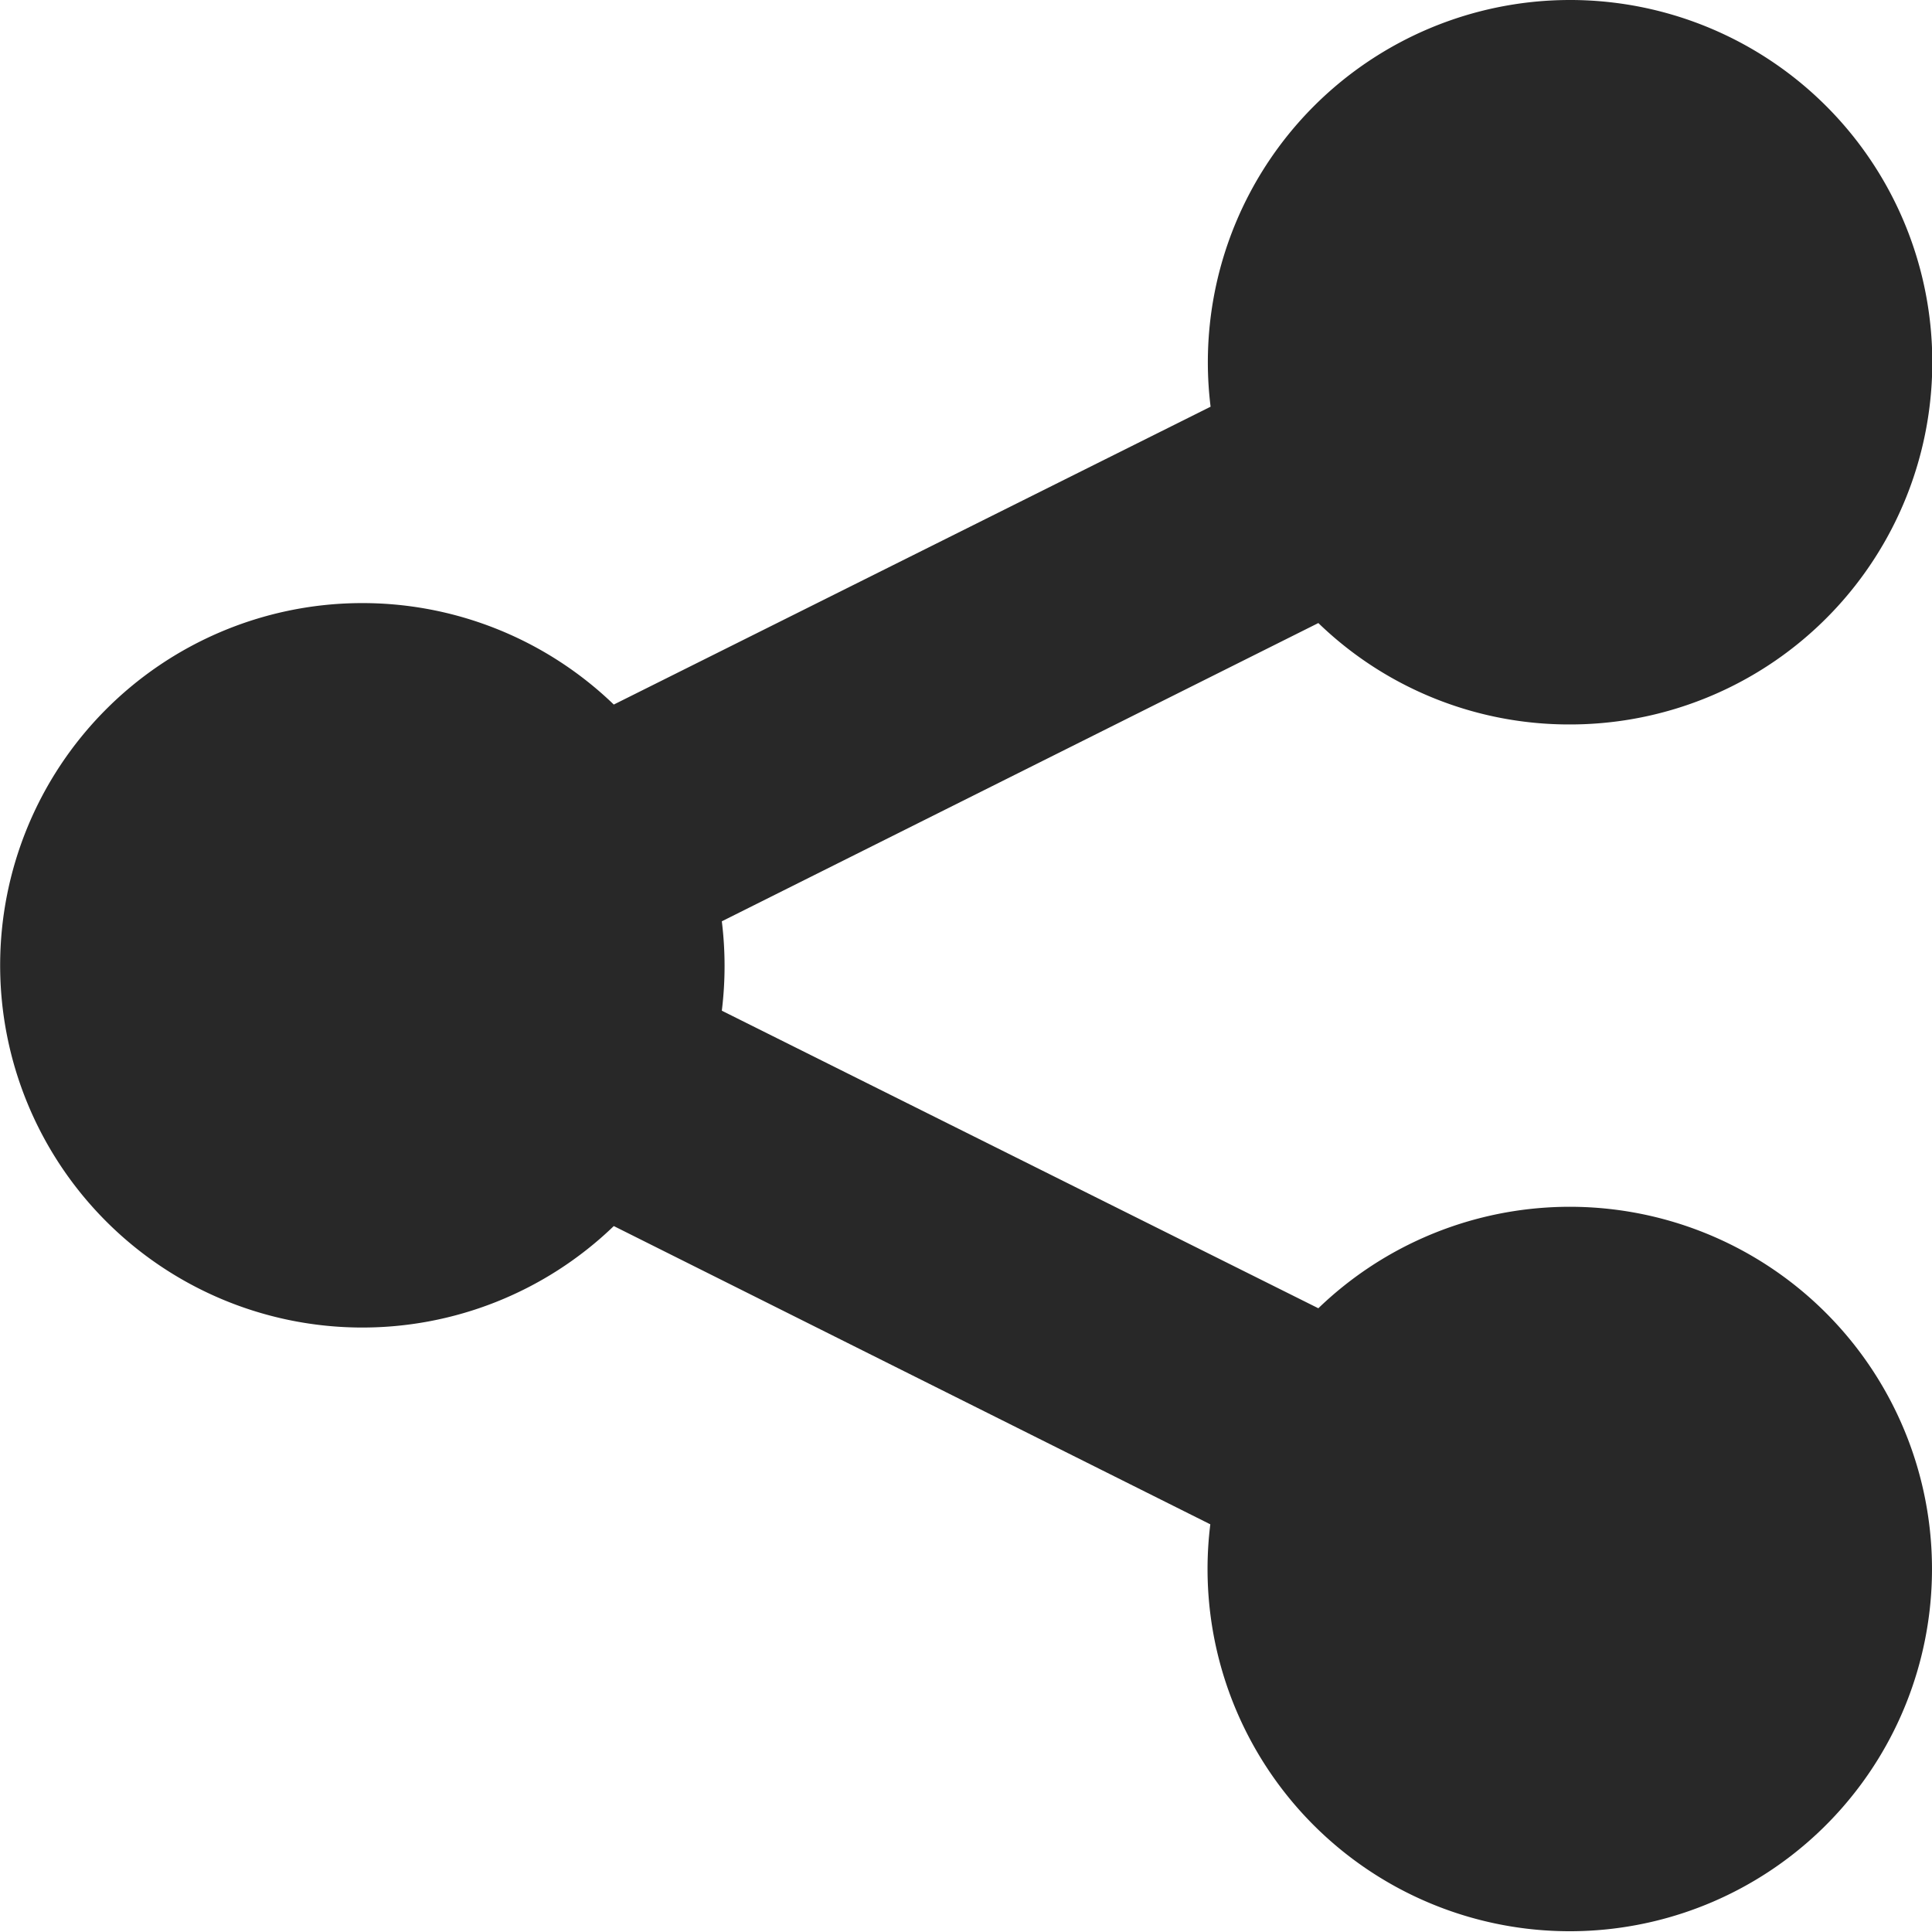
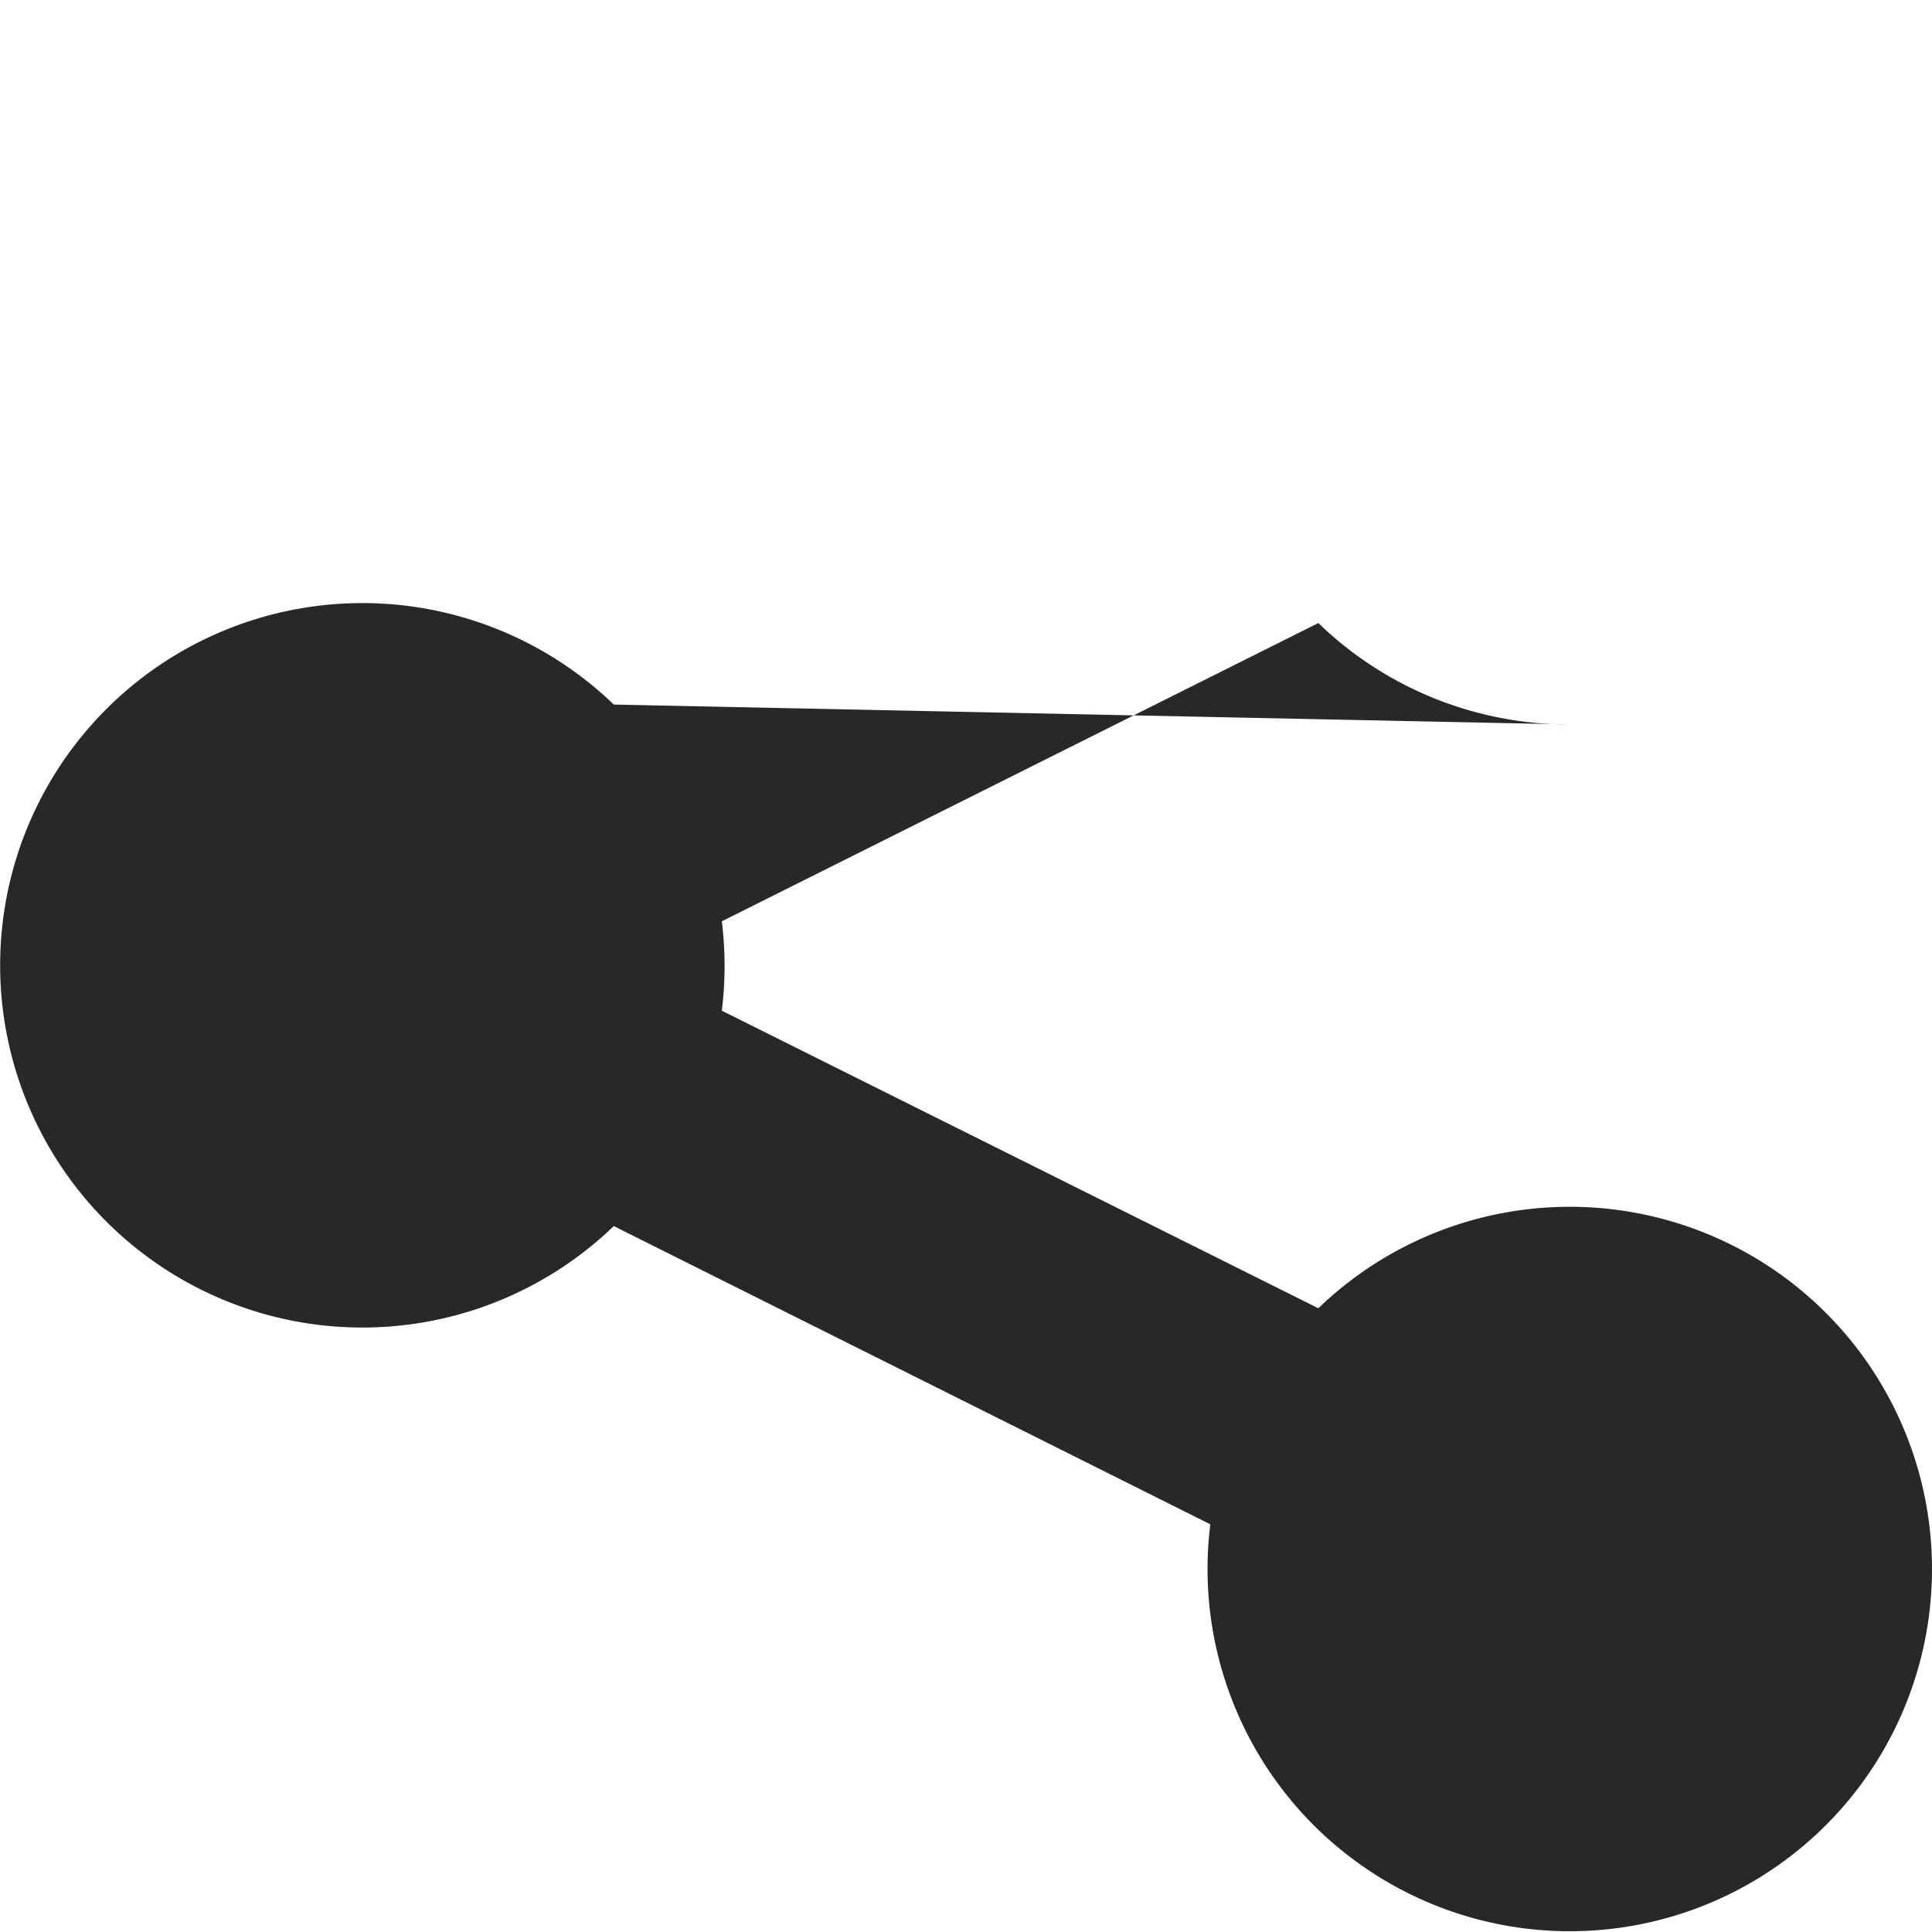
<svg xmlns="http://www.w3.org/2000/svg" width="13.985" height="13.985" viewBox="0 0 13.985 13.985">
  <g id="Group_43638" data-name="Group 43638" transform="translate(-428 -594)">
-     <path id="Path_55" data-name="Path 55" d="M13.363,7.244a2.622,2.622,0,1,0-2.6-2.3L6.443,7.1a2.622,2.622,0,1,0,0,3.775l4.318,2.159a2.622,2.622,0,1,0,.782-1.564L7.225,9.316a2.646,2.646,0,0,0,0-.647L11.543,6.51A2.609,2.609,0,0,0,13.363,7.244Z" transform="translate(426 592)" fill="#282828" />
+     <path id="Path_55" data-name="Path 55" d="M13.363,7.244L6.443,7.1a2.622,2.622,0,1,0,0,3.775l4.318,2.159a2.622,2.622,0,1,0,.782-1.564L7.225,9.316a2.646,2.646,0,0,0,0-.647L11.543,6.51A2.609,2.609,0,0,0,13.363,7.244Z" transform="translate(426 592)" fill="#282828" />
  </g>
</svg>